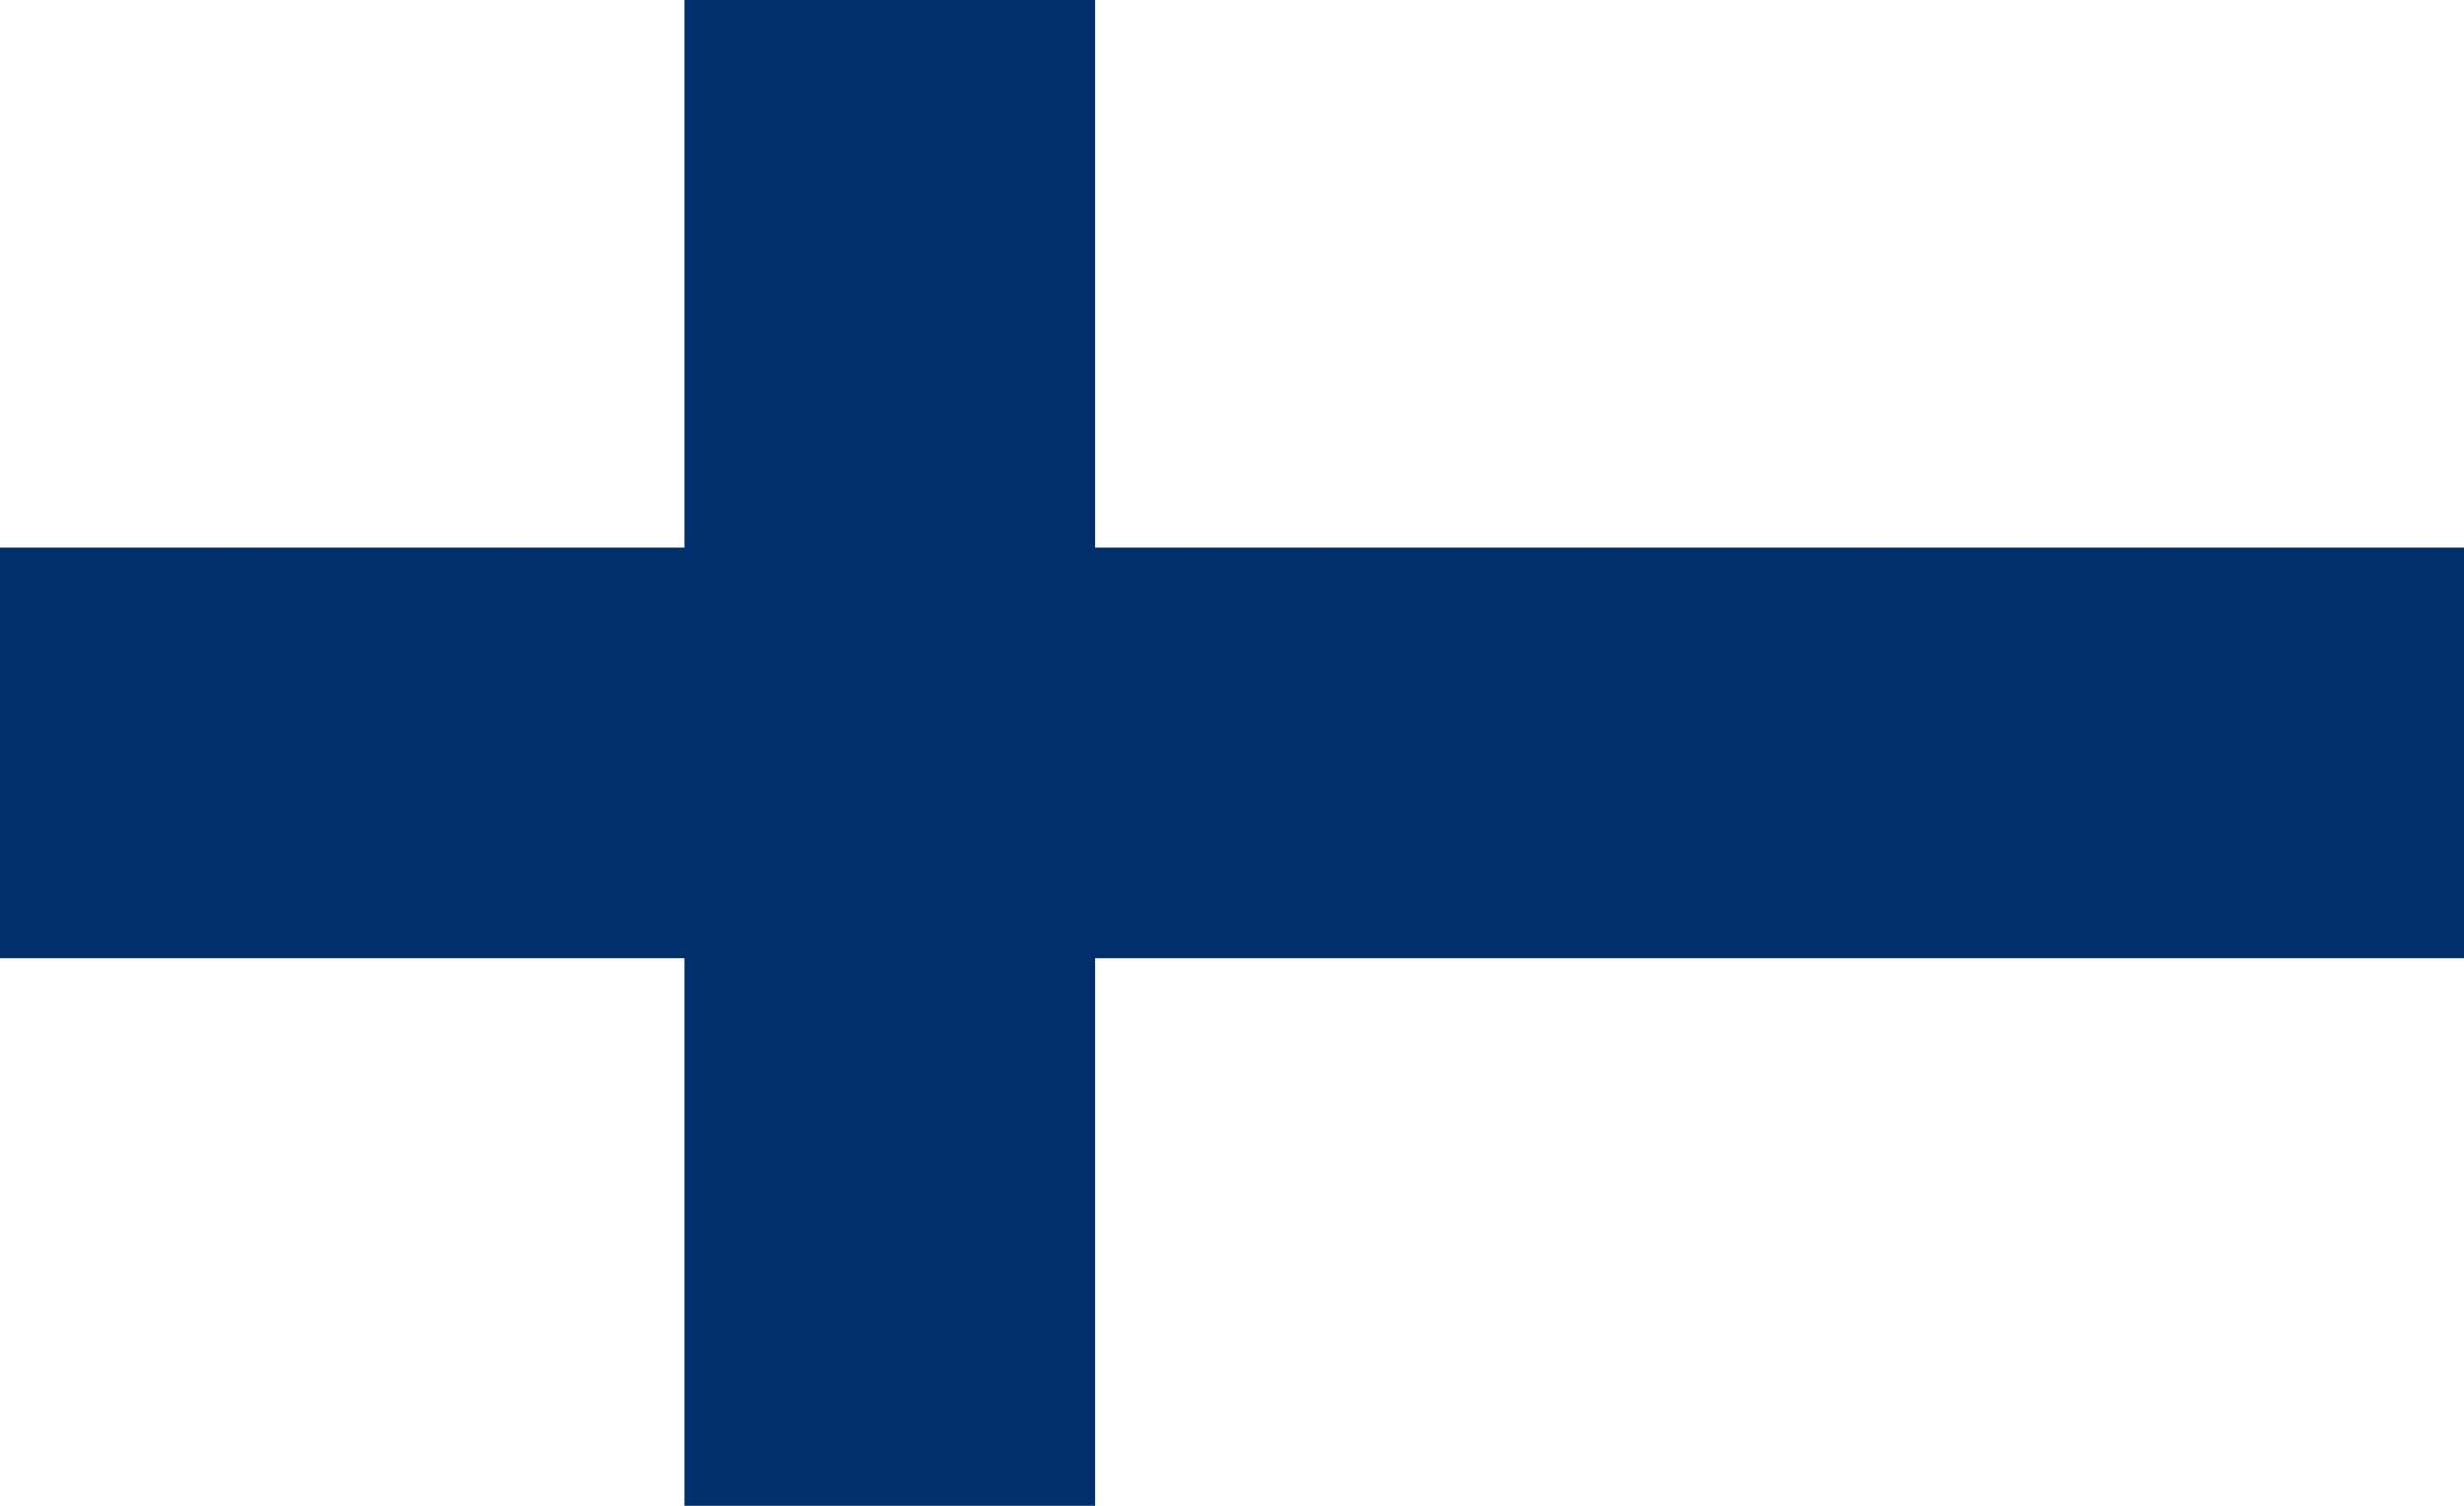
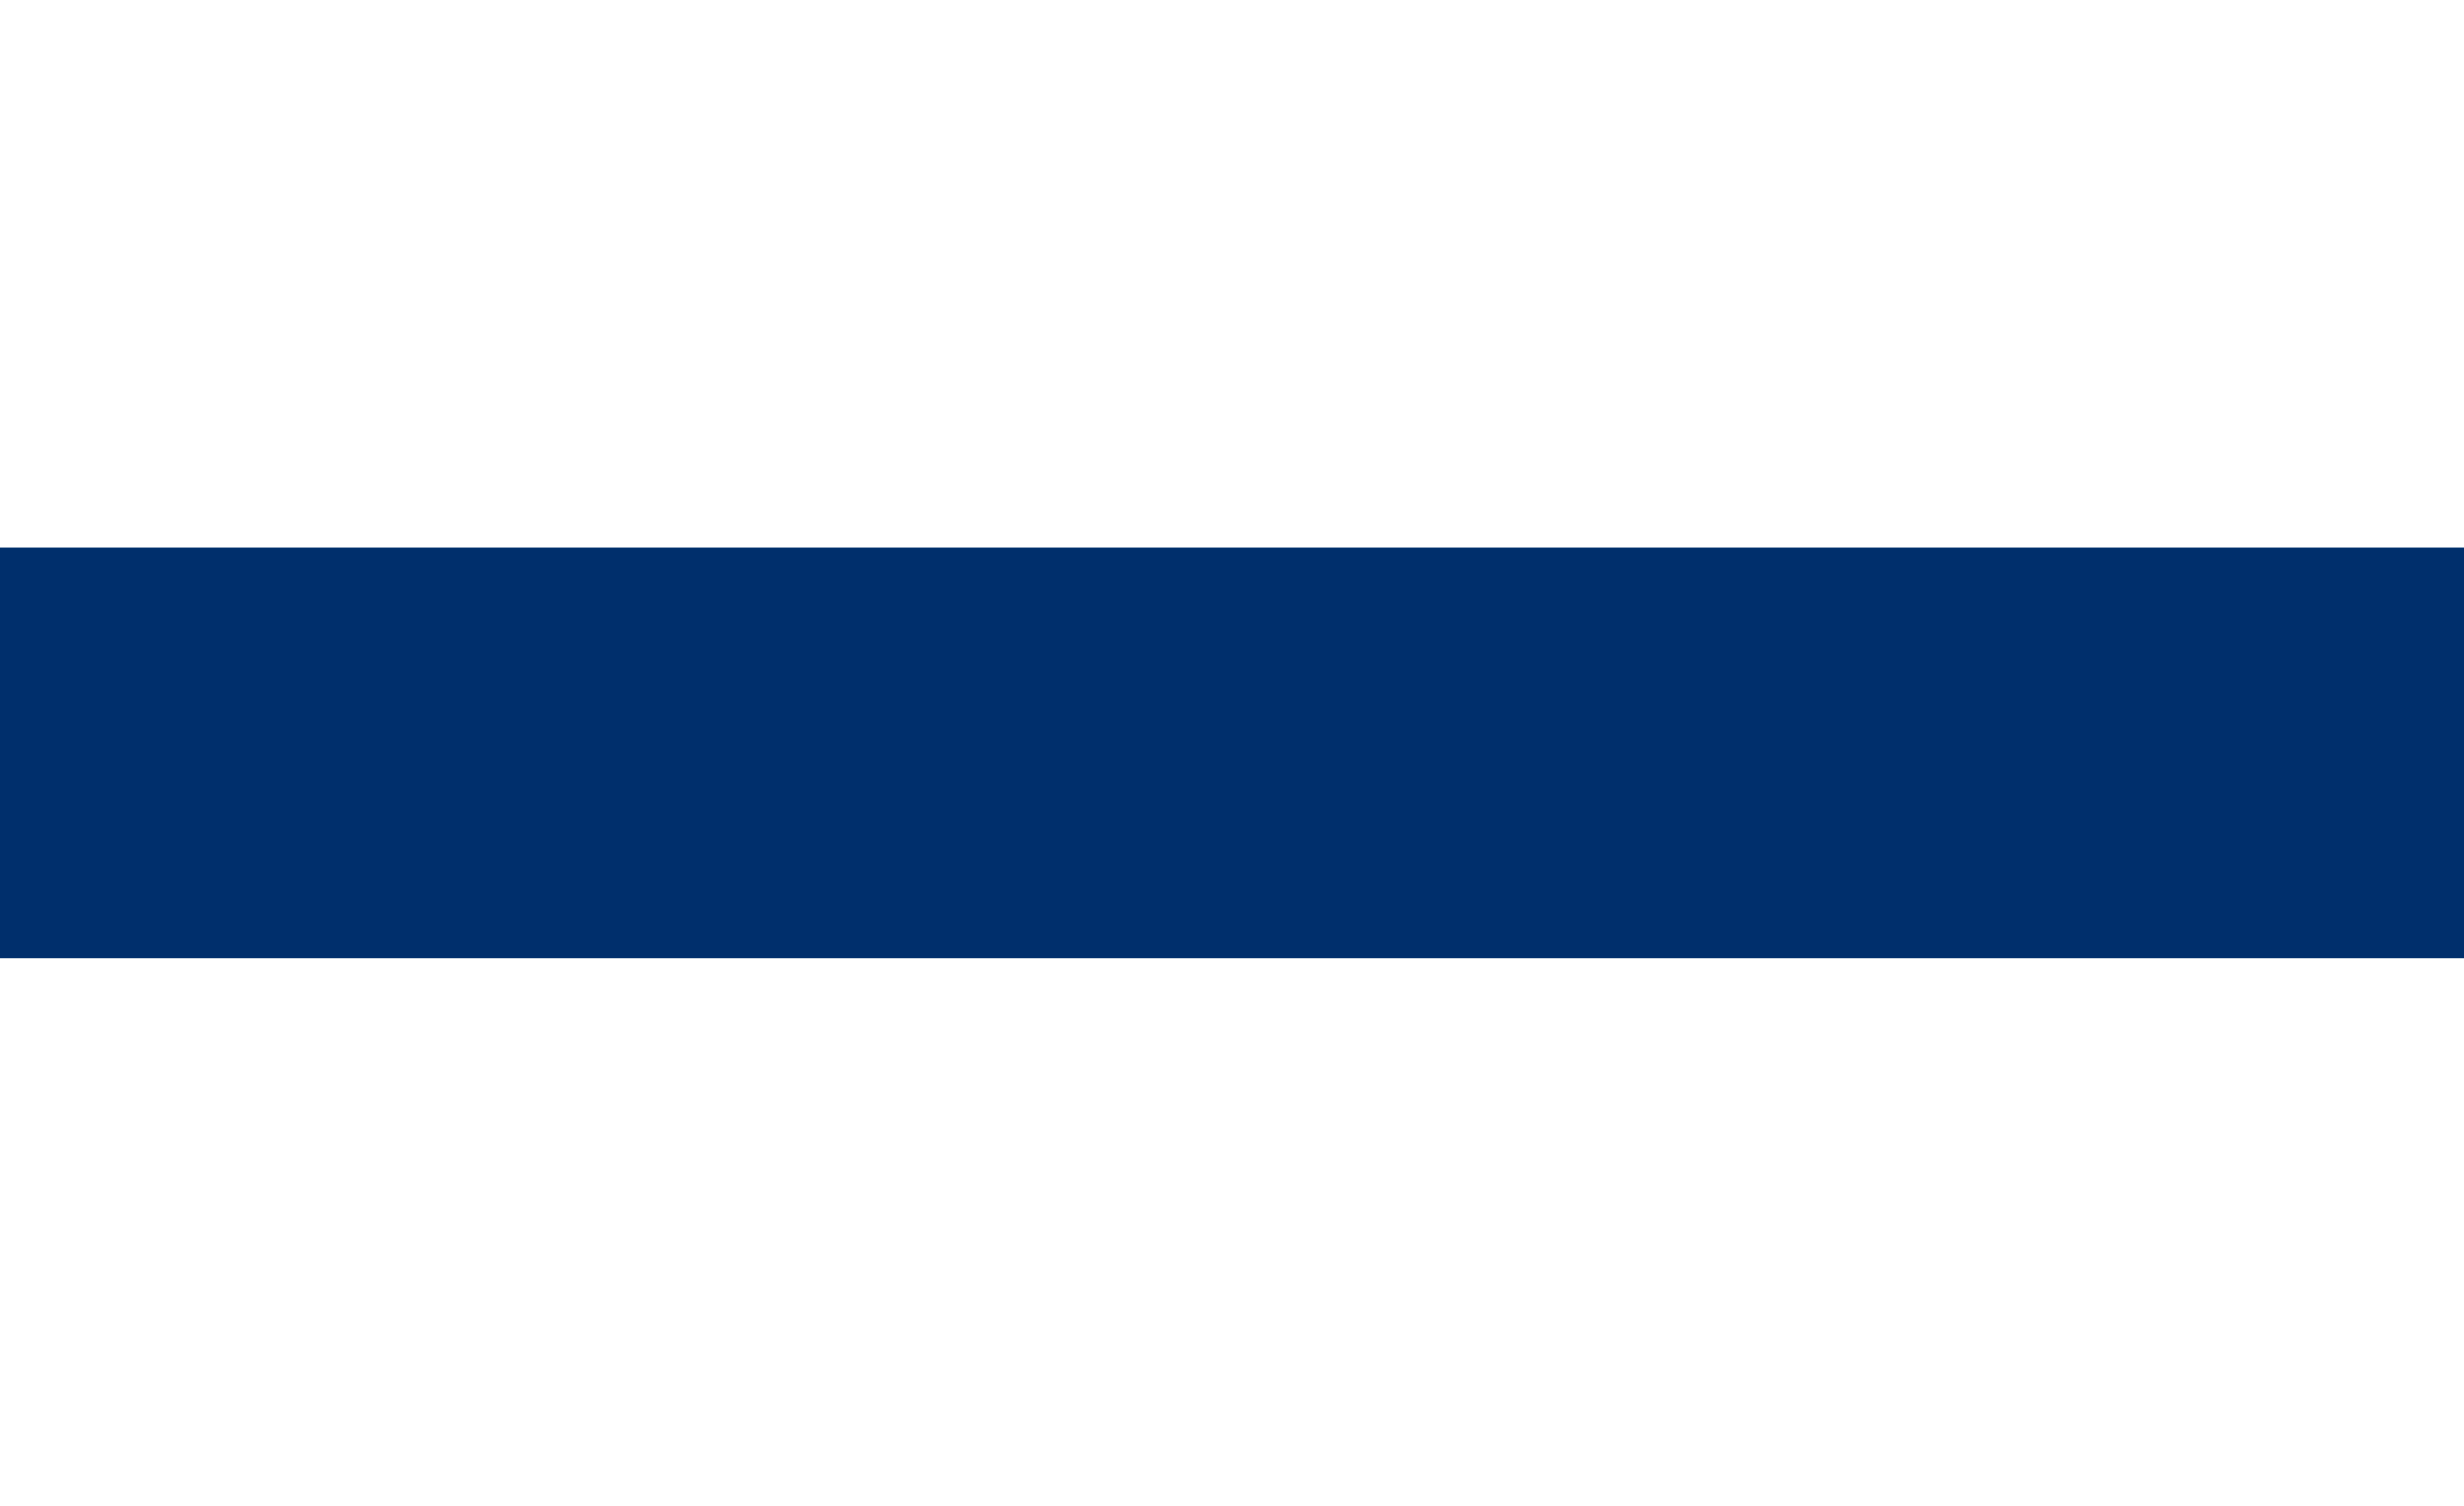
<svg xmlns="http://www.w3.org/2000/svg" width="1800" height="1100">
-   <rect width="1800" height="1100" fill="#fff" />
  <rect width="1800" height="300" y="400" fill="#002F6C" />
-   <rect width="300" height="1100" x="500" fill="#002F6C" />
</svg>